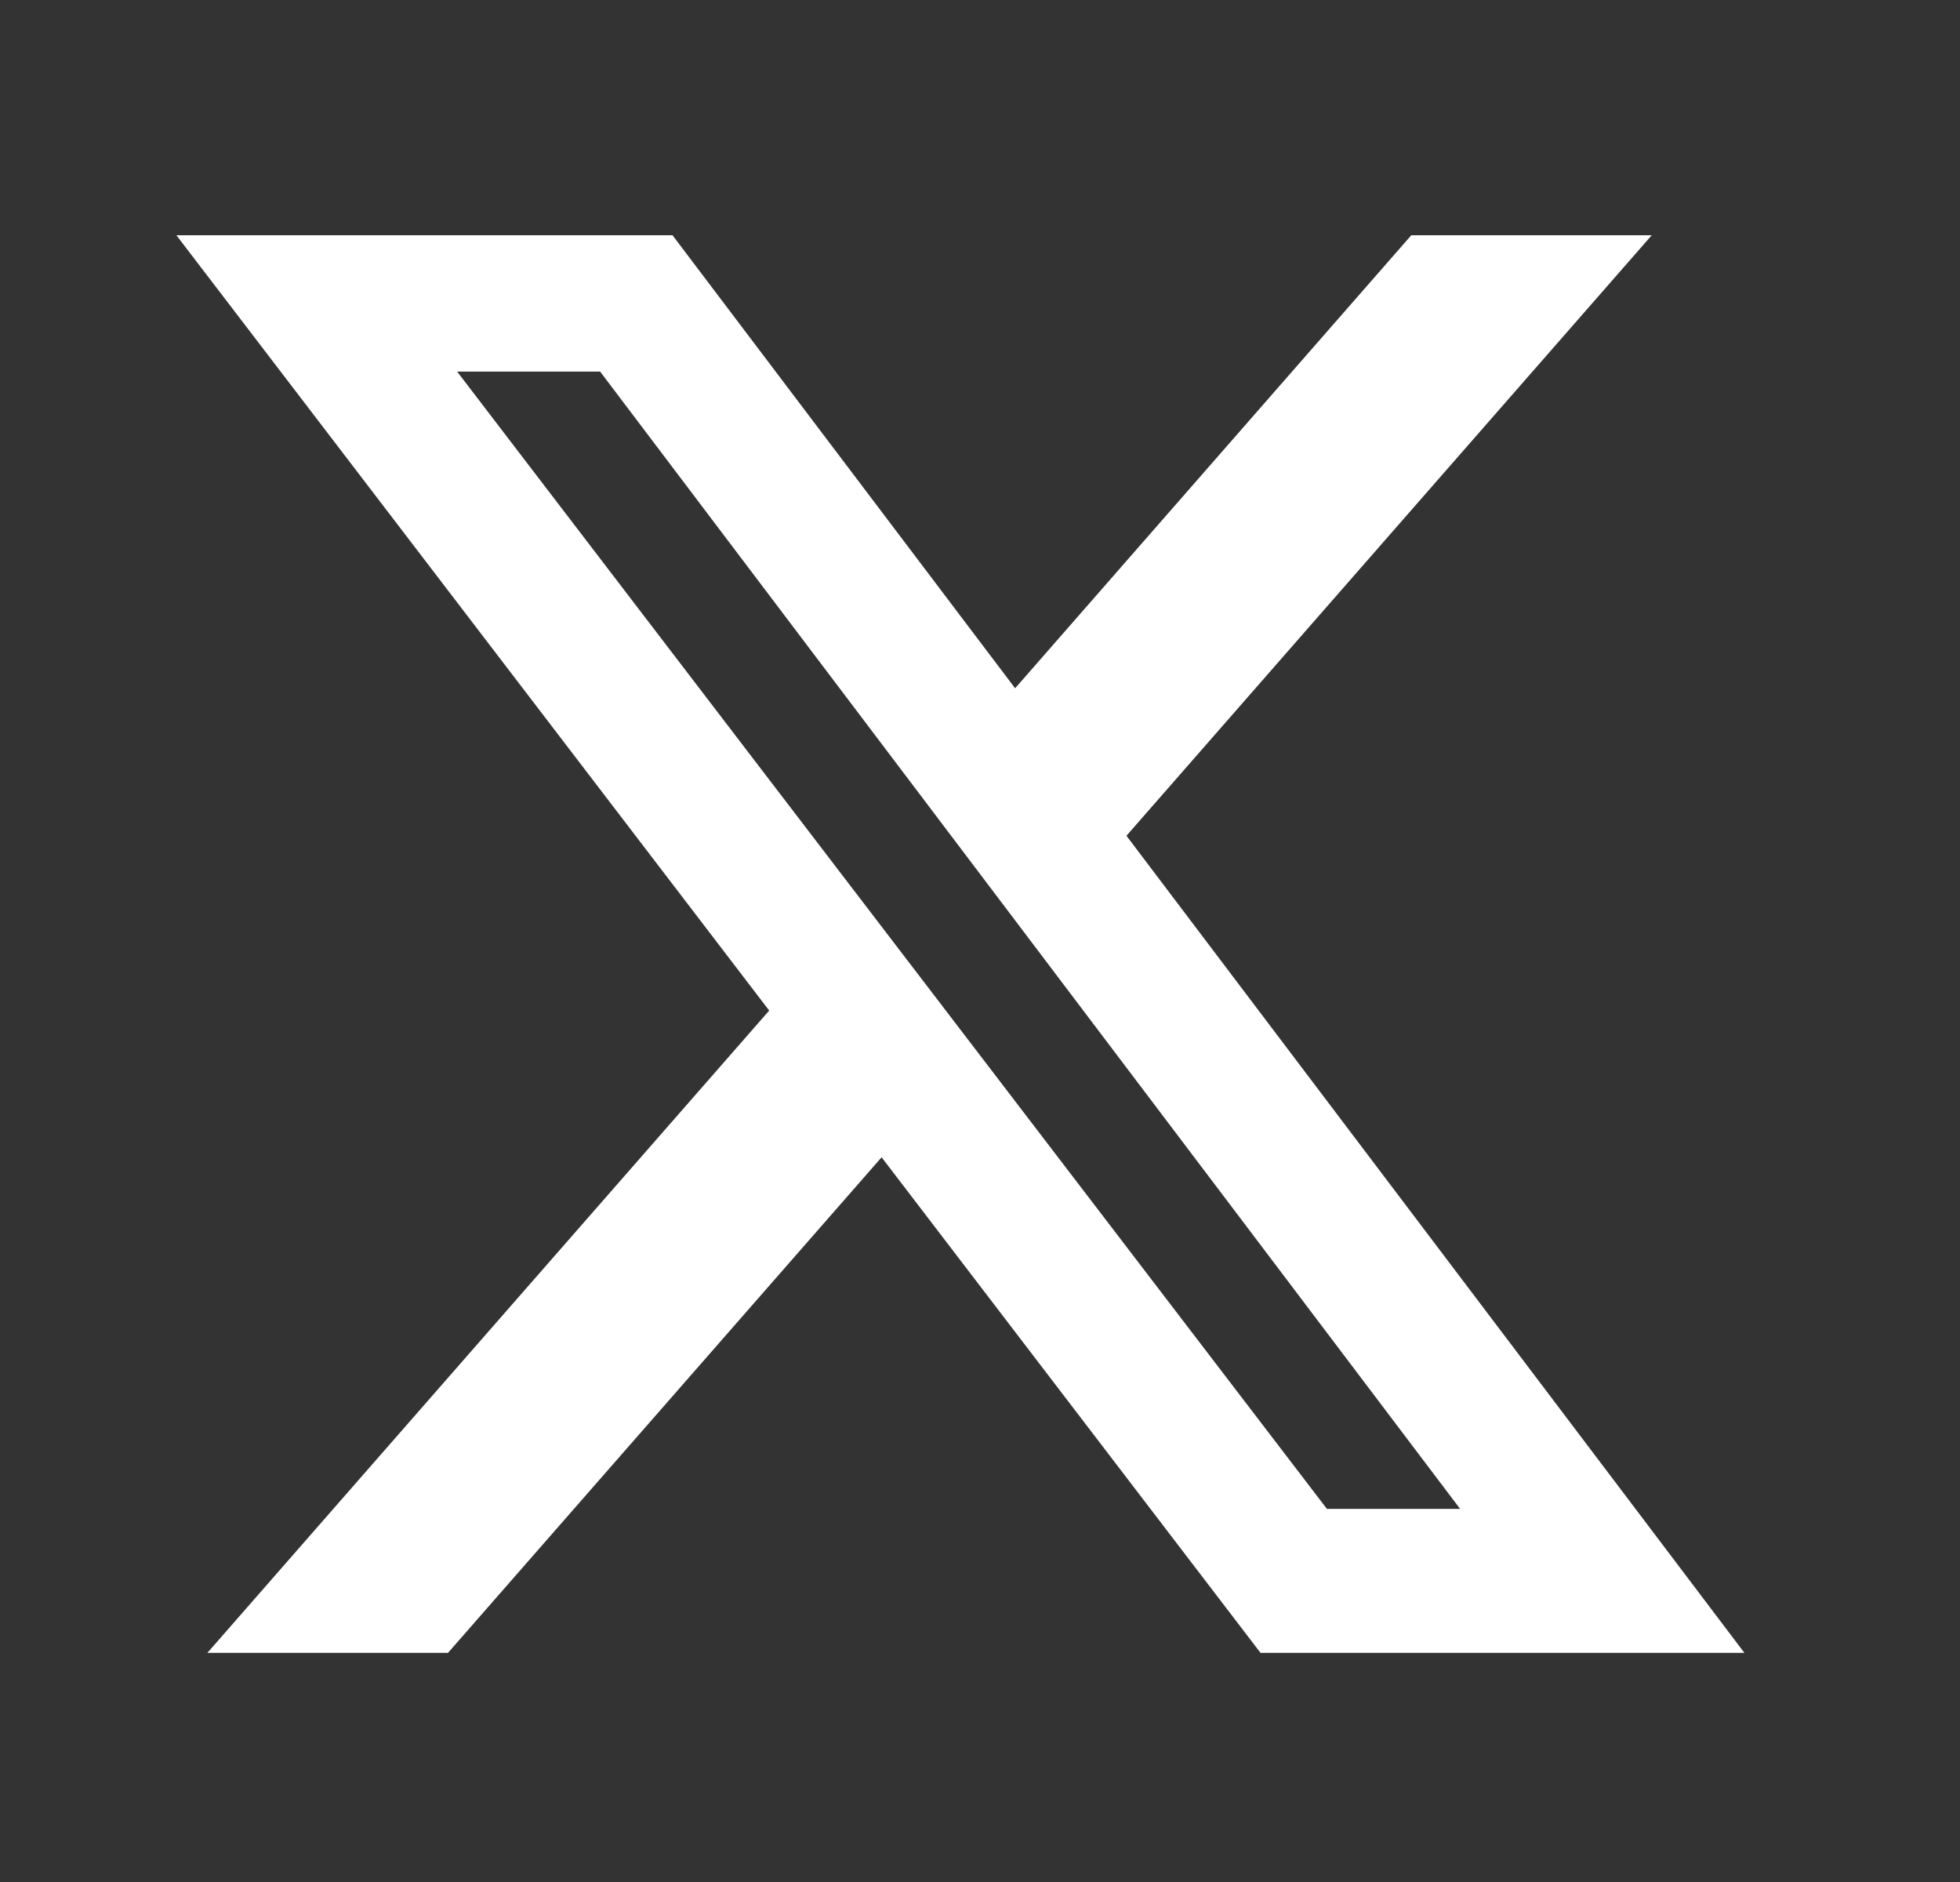
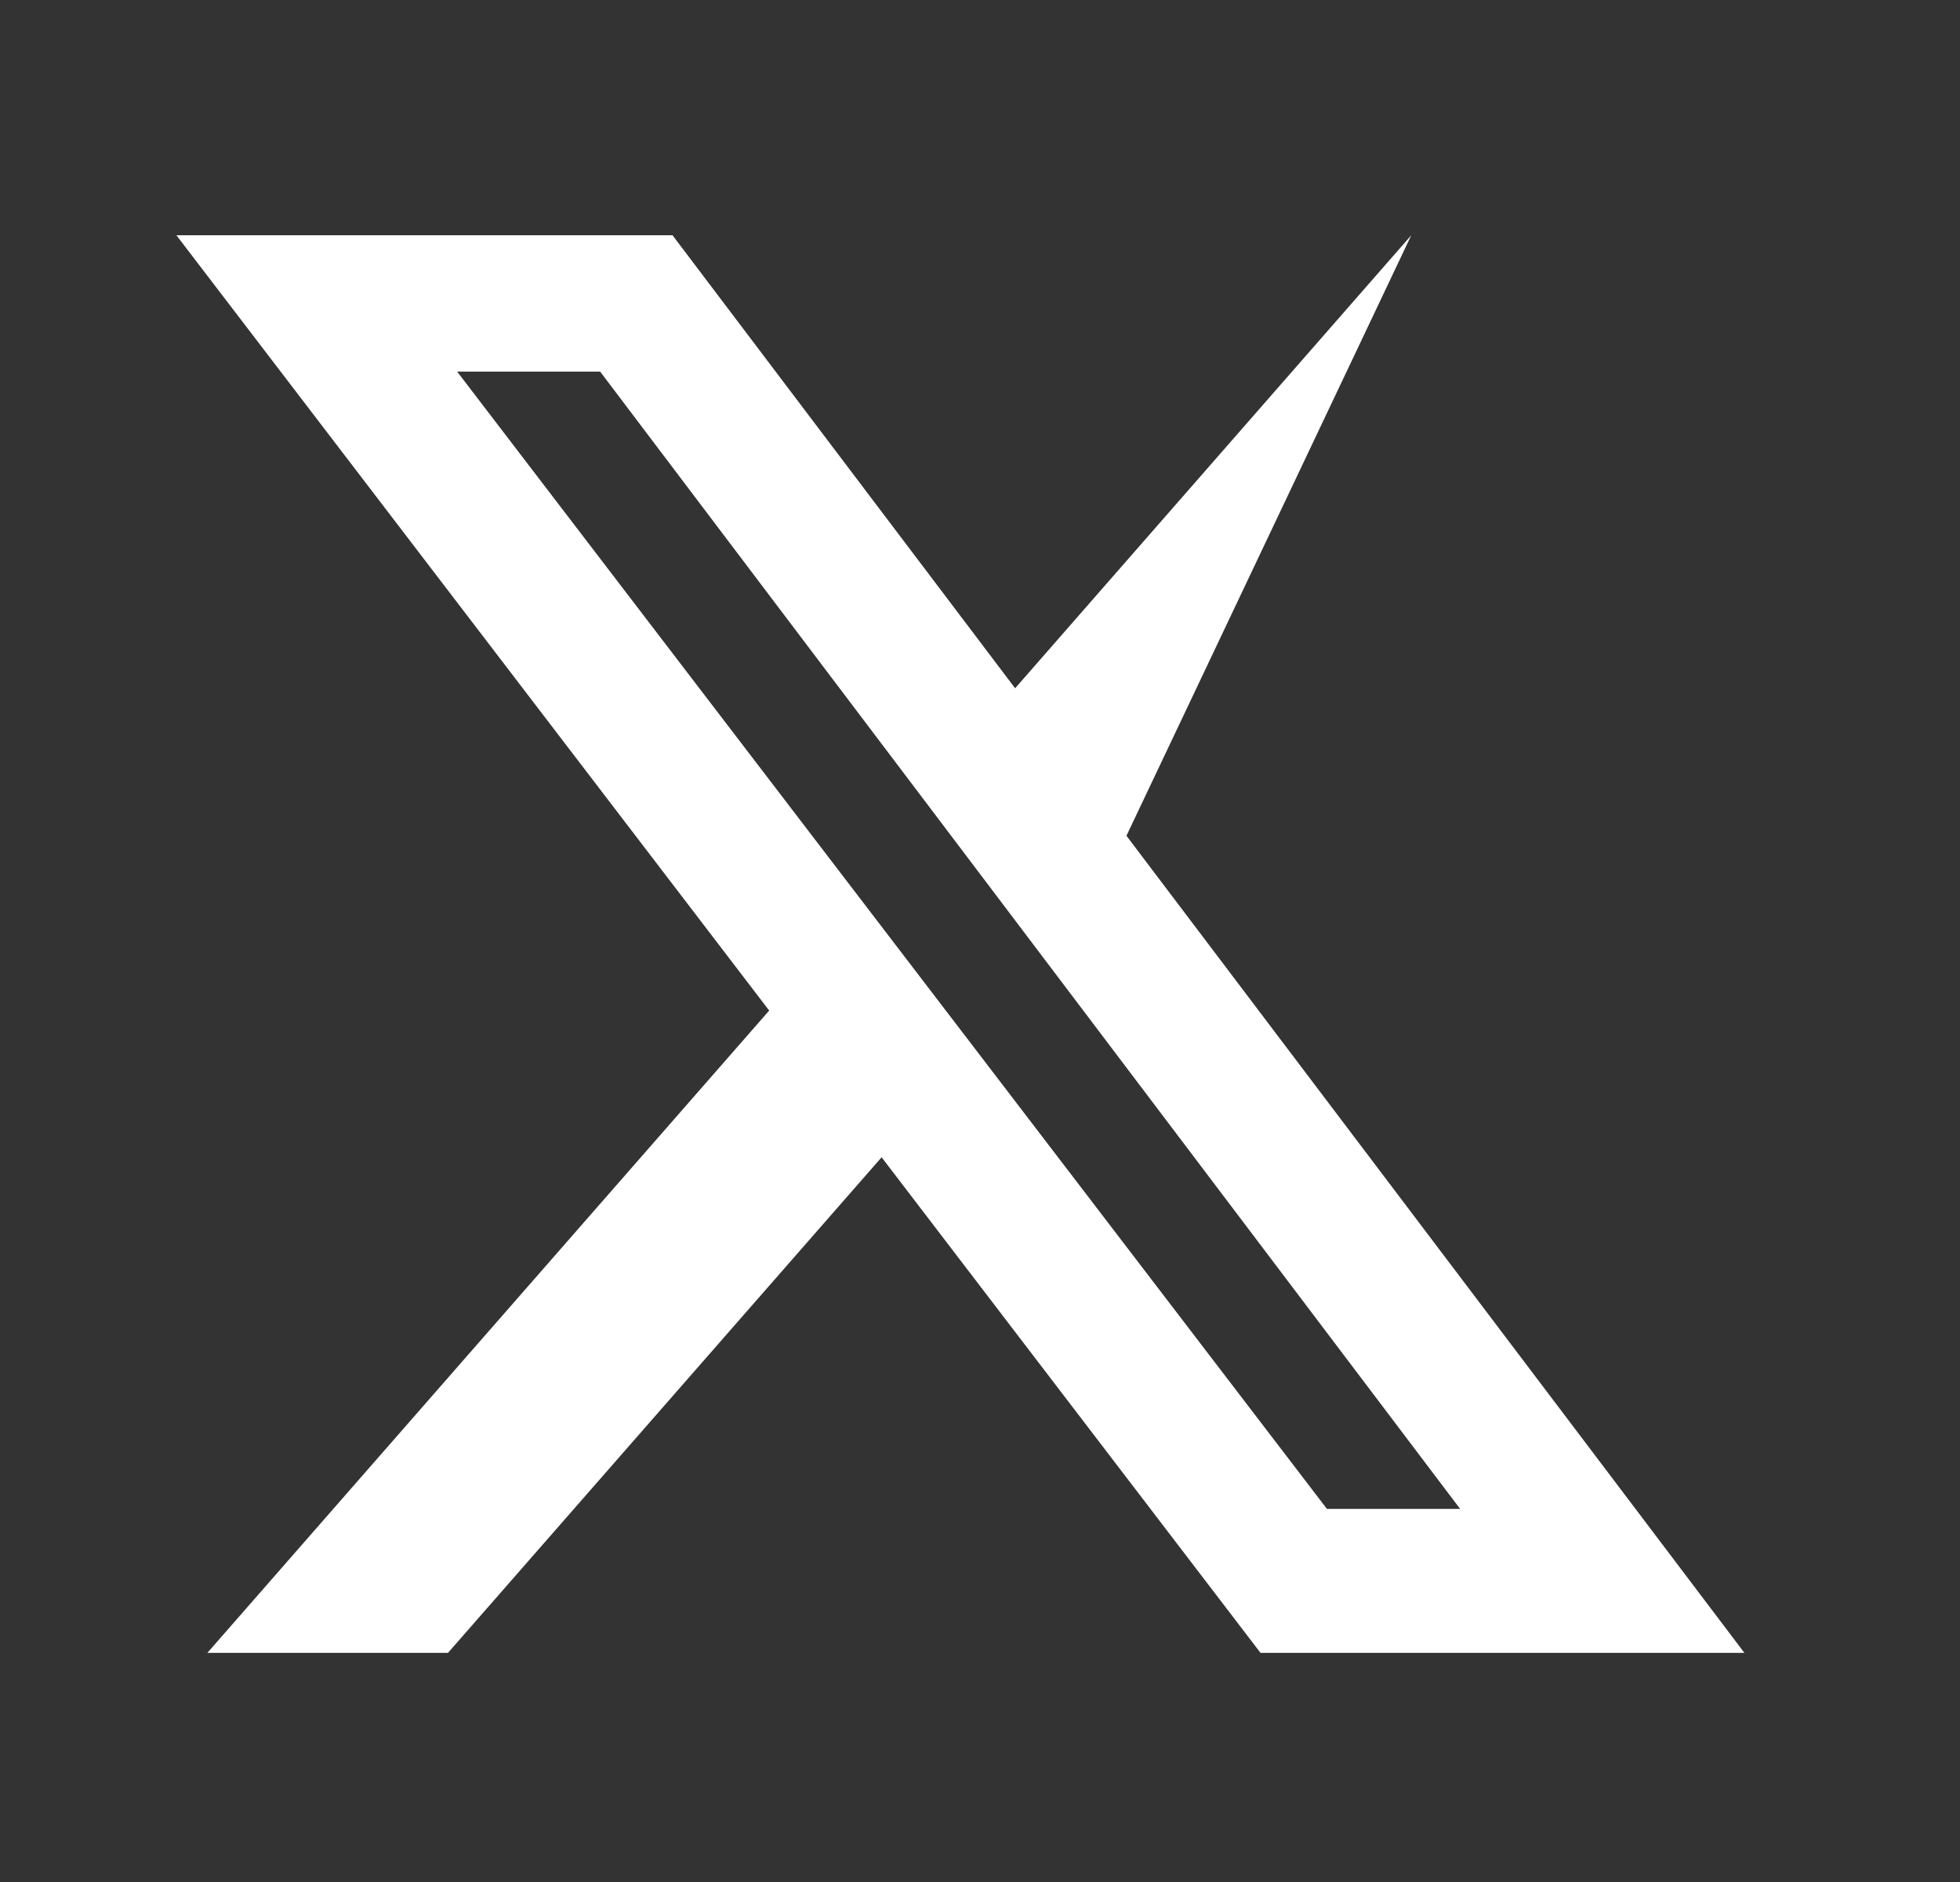
<svg xmlns="http://www.w3.org/2000/svg" width="25" height="24" viewBox="0 0 25 24" fill="none">
  <rect x="0" y="0" width="25" height="24" fill="#333333" stroke="none" />
-   <path d="M18.001 3H21.068L14.368 10.658L22.25 21.078H16.078L11.245 14.758L5.714 21.078H2.645L9.811 12.887L2.25 3H8.578L12.948 8.777L18.001 3ZM16.925 19.242H18.624L7.655 4.739H5.831L16.925 19.242Z" fill="white" />
+   <path d="M18.001 3L14.368 10.658L22.25 21.078H16.078L11.245 14.758L5.714 21.078H2.645L9.811 12.887L2.25 3H8.578L12.948 8.777L18.001 3ZM16.925 19.242H18.624L7.655 4.739H5.831L16.925 19.242Z" fill="white" />
</svg>